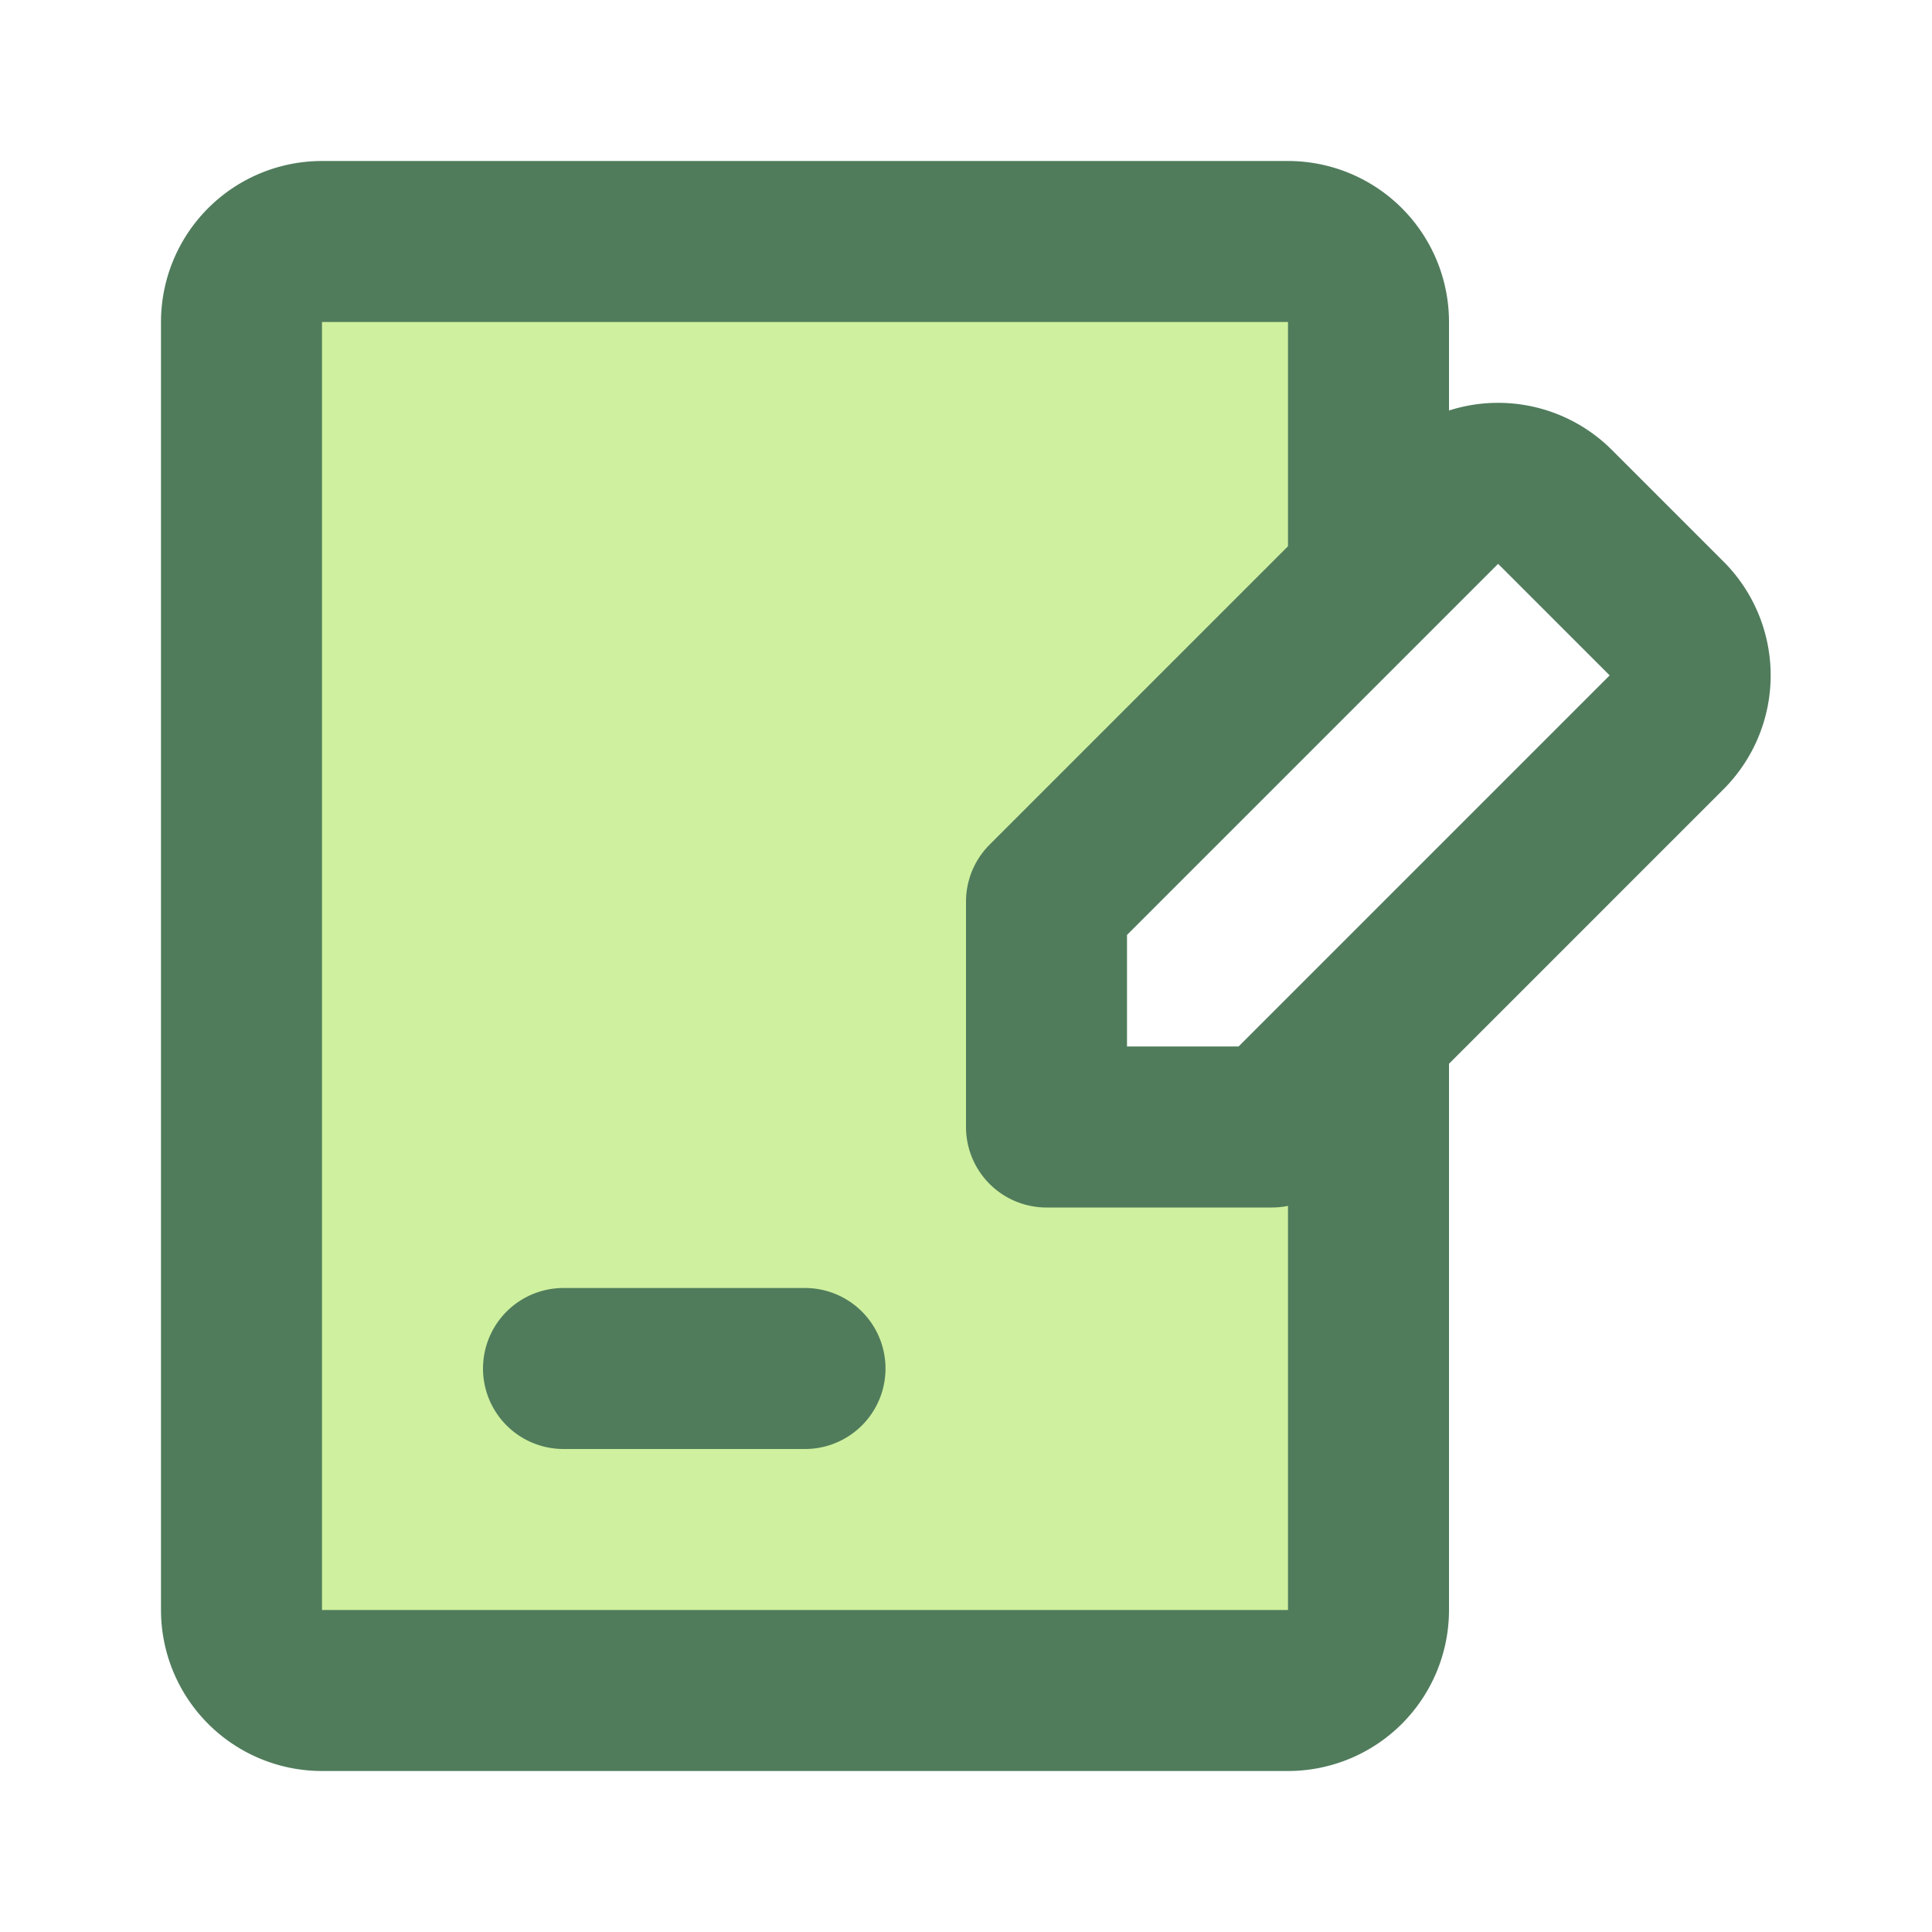
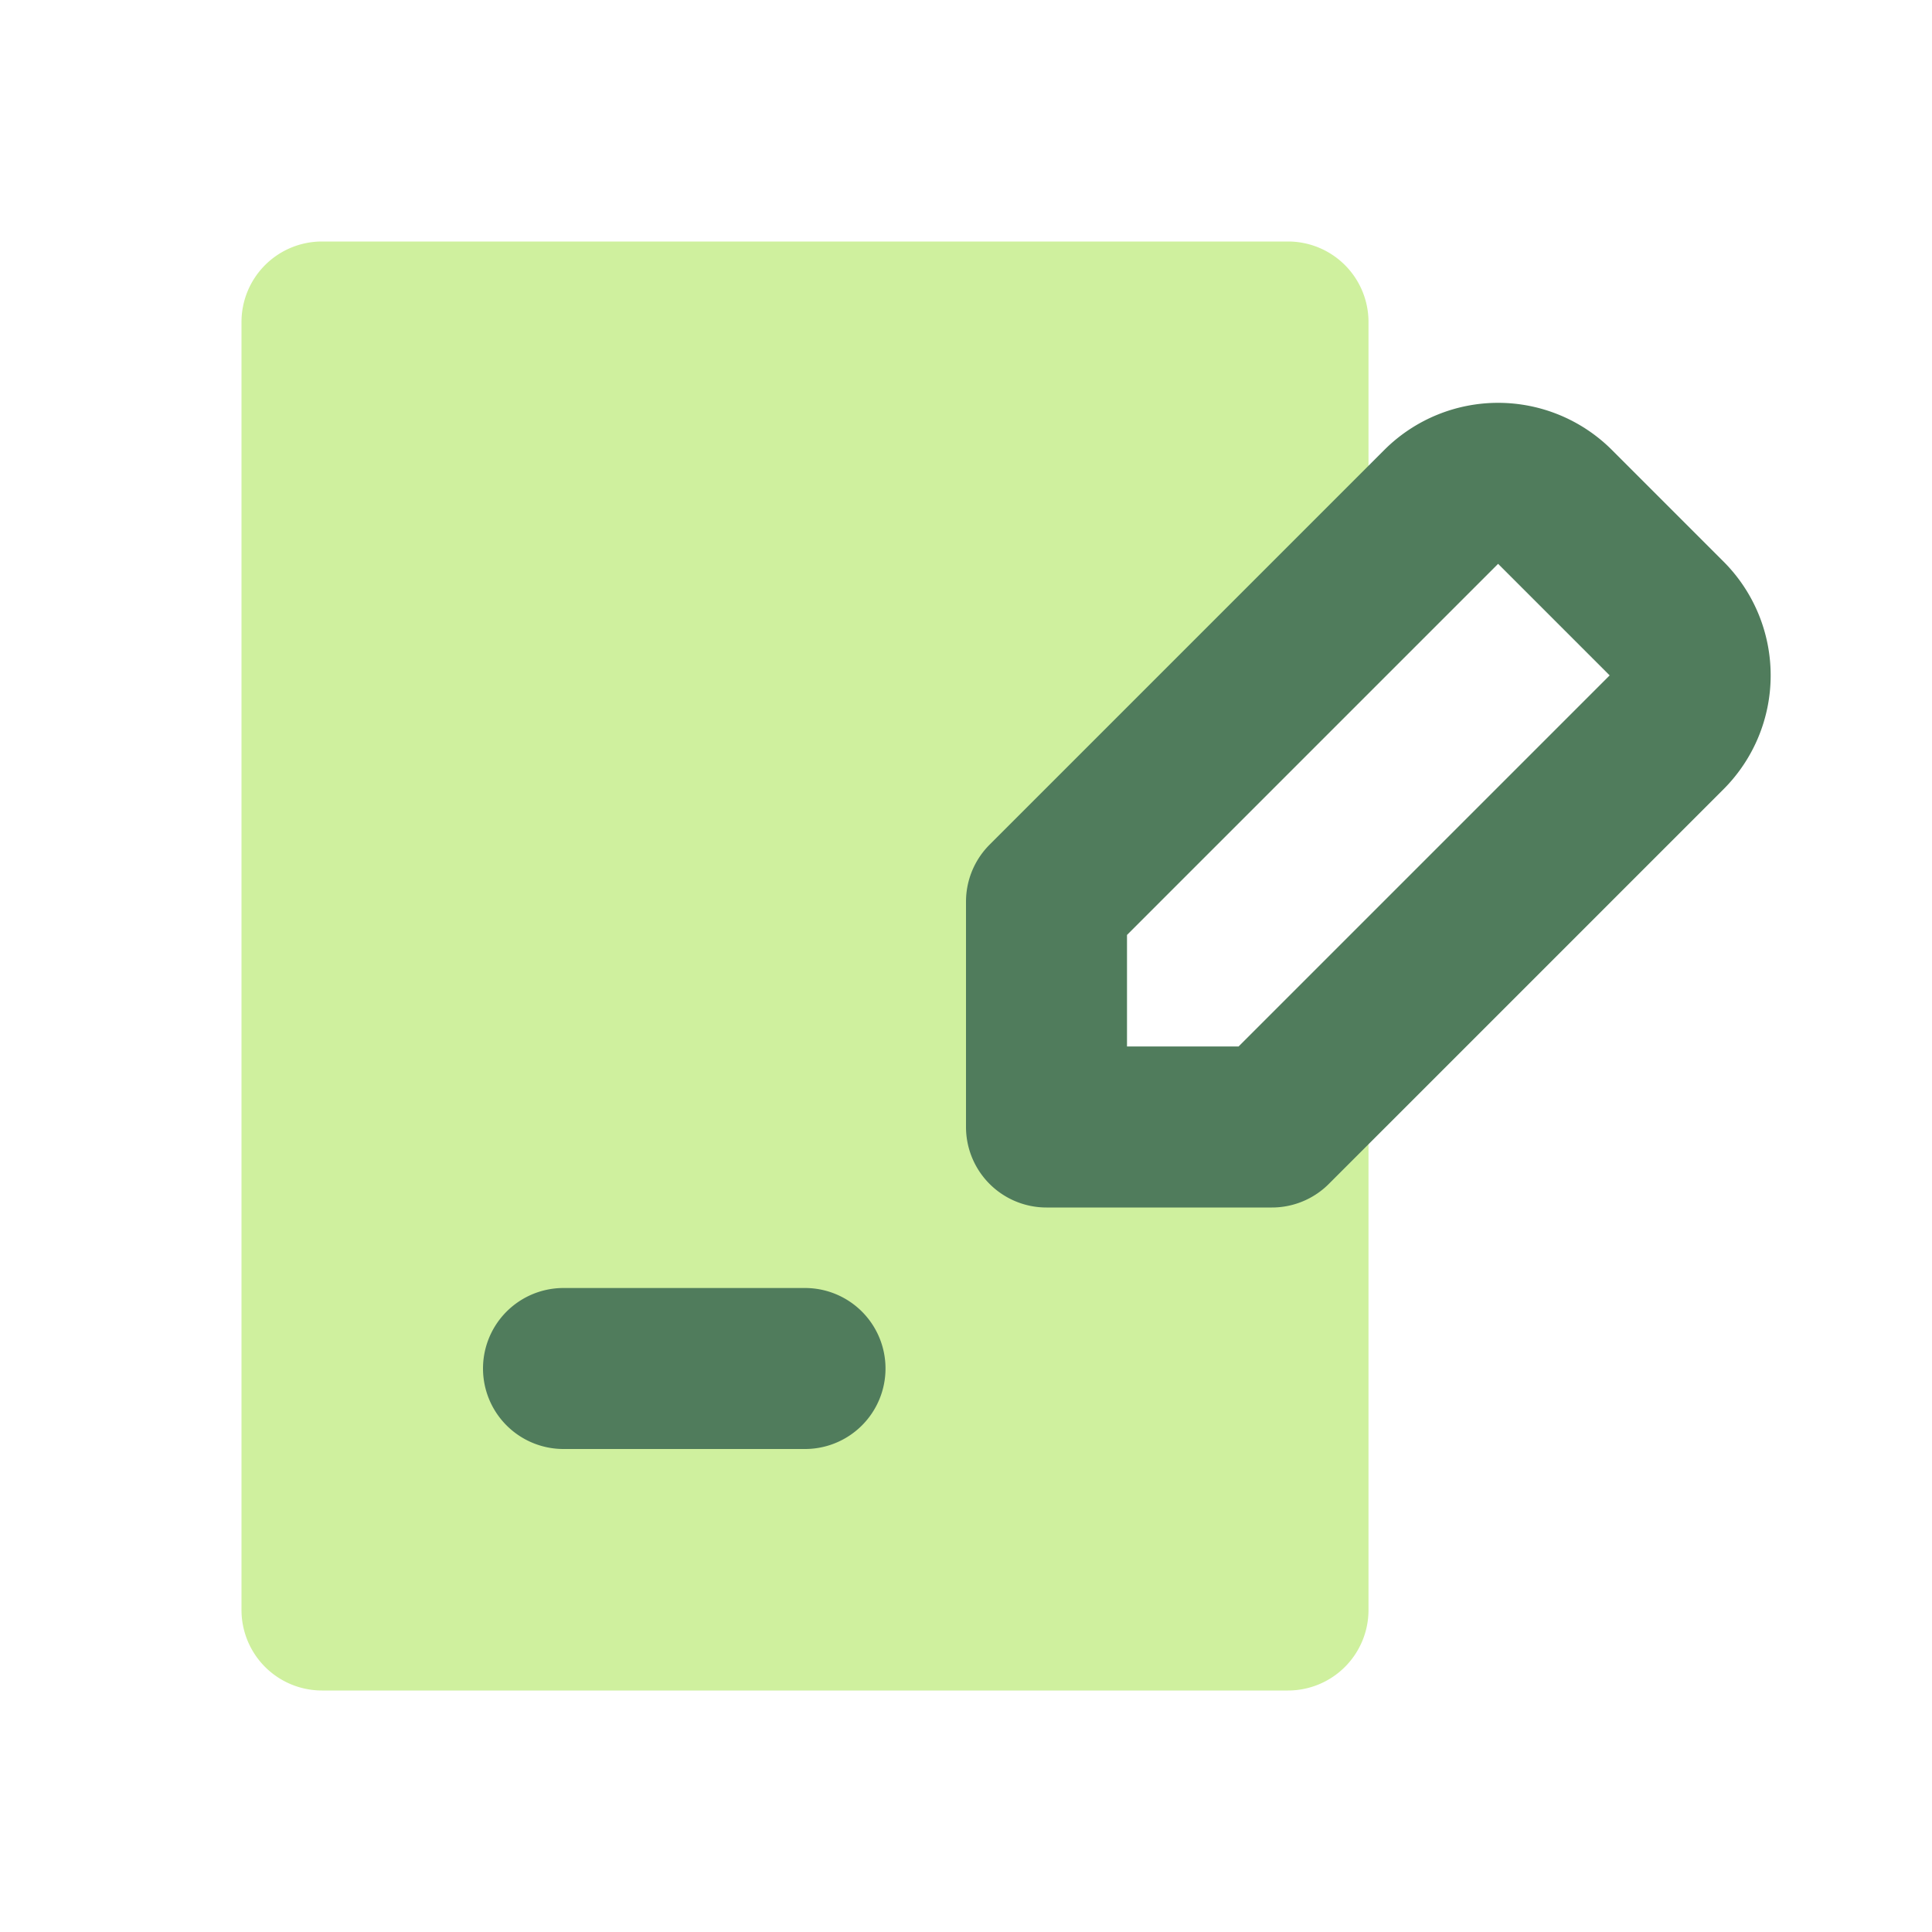
<svg xmlns="http://www.w3.org/2000/svg" xmlns:ns1="http://sodipodi.sourceforge.net/DTD/sodipodi-0.dtd" xmlns:ns2="http://www.inkscape.org/namespaces/inkscape" fill="#000000" width="800px" height="800px" viewBox="0 0 24 24" id="contract-right" data-name="Flat Line" class="icon flat-line" version="1.1" ns1:docname="contract-right-svgrepo-com.svg" ns2:version="1.2 (dc2aedaf03, 2022-05-15)">
  <defs id="defs16" />
  <ns1:namedview id="namedview14" pagecolor="#505050" bordercolor="#eeeeee" borderopacity="1" ns2:showpageshadow="0" ns2:pageopacity="0" ns2:pagecheckerboard="0" ns2:deskcolor="#505050" showgrid="false" ns2:zoom="1.04625" ns2:cx="167.74194" ns2:cy="400.4779" ns2:window-width="1920" ns2:window-height="1017" ns2:window-x="1912" ns2:window-y="-8" ns2:window-maximized="1" ns2:current-layer="contract-right" />
  <path id="secondary" d="M15.8,14H13V11.2l4-4V4a1,1,0,0,0-1-1H4A1,1,0,0,0,3,4V20a1,1,0,0,0,1,1H16a1,1,0,0,0,1-1V12.8Z" style="fill:#cff09e;stroke-width:2;fill-opacity:1" />
-   <path id="primary" d="M17,13v7a1,1,0,0,1-1,1H4a1,1,0,0,1-1-1V4A1,1,0,0,1,4,3H16a1,1,0,0,1,1,1V7" style="fill:none;stroke:#507c5c;stroke-linecap:round;stroke-linejoin:round;stroke-width:2;stroke-opacity:1" />
  <path id="primary-2" data-name="primary" d="M20.71,9.09,15.8,14H13V11.2l4.91-4.91a1,1,0,0,1,1.4,0l1.4,1.4A1,1,0,0,1,20.71,9.09ZM7,17h3" style="fill:none;stroke:#507c5c;stroke-linecap:round;stroke-linejoin:round;stroke-width:2;stroke-opacity:1" />
</svg>